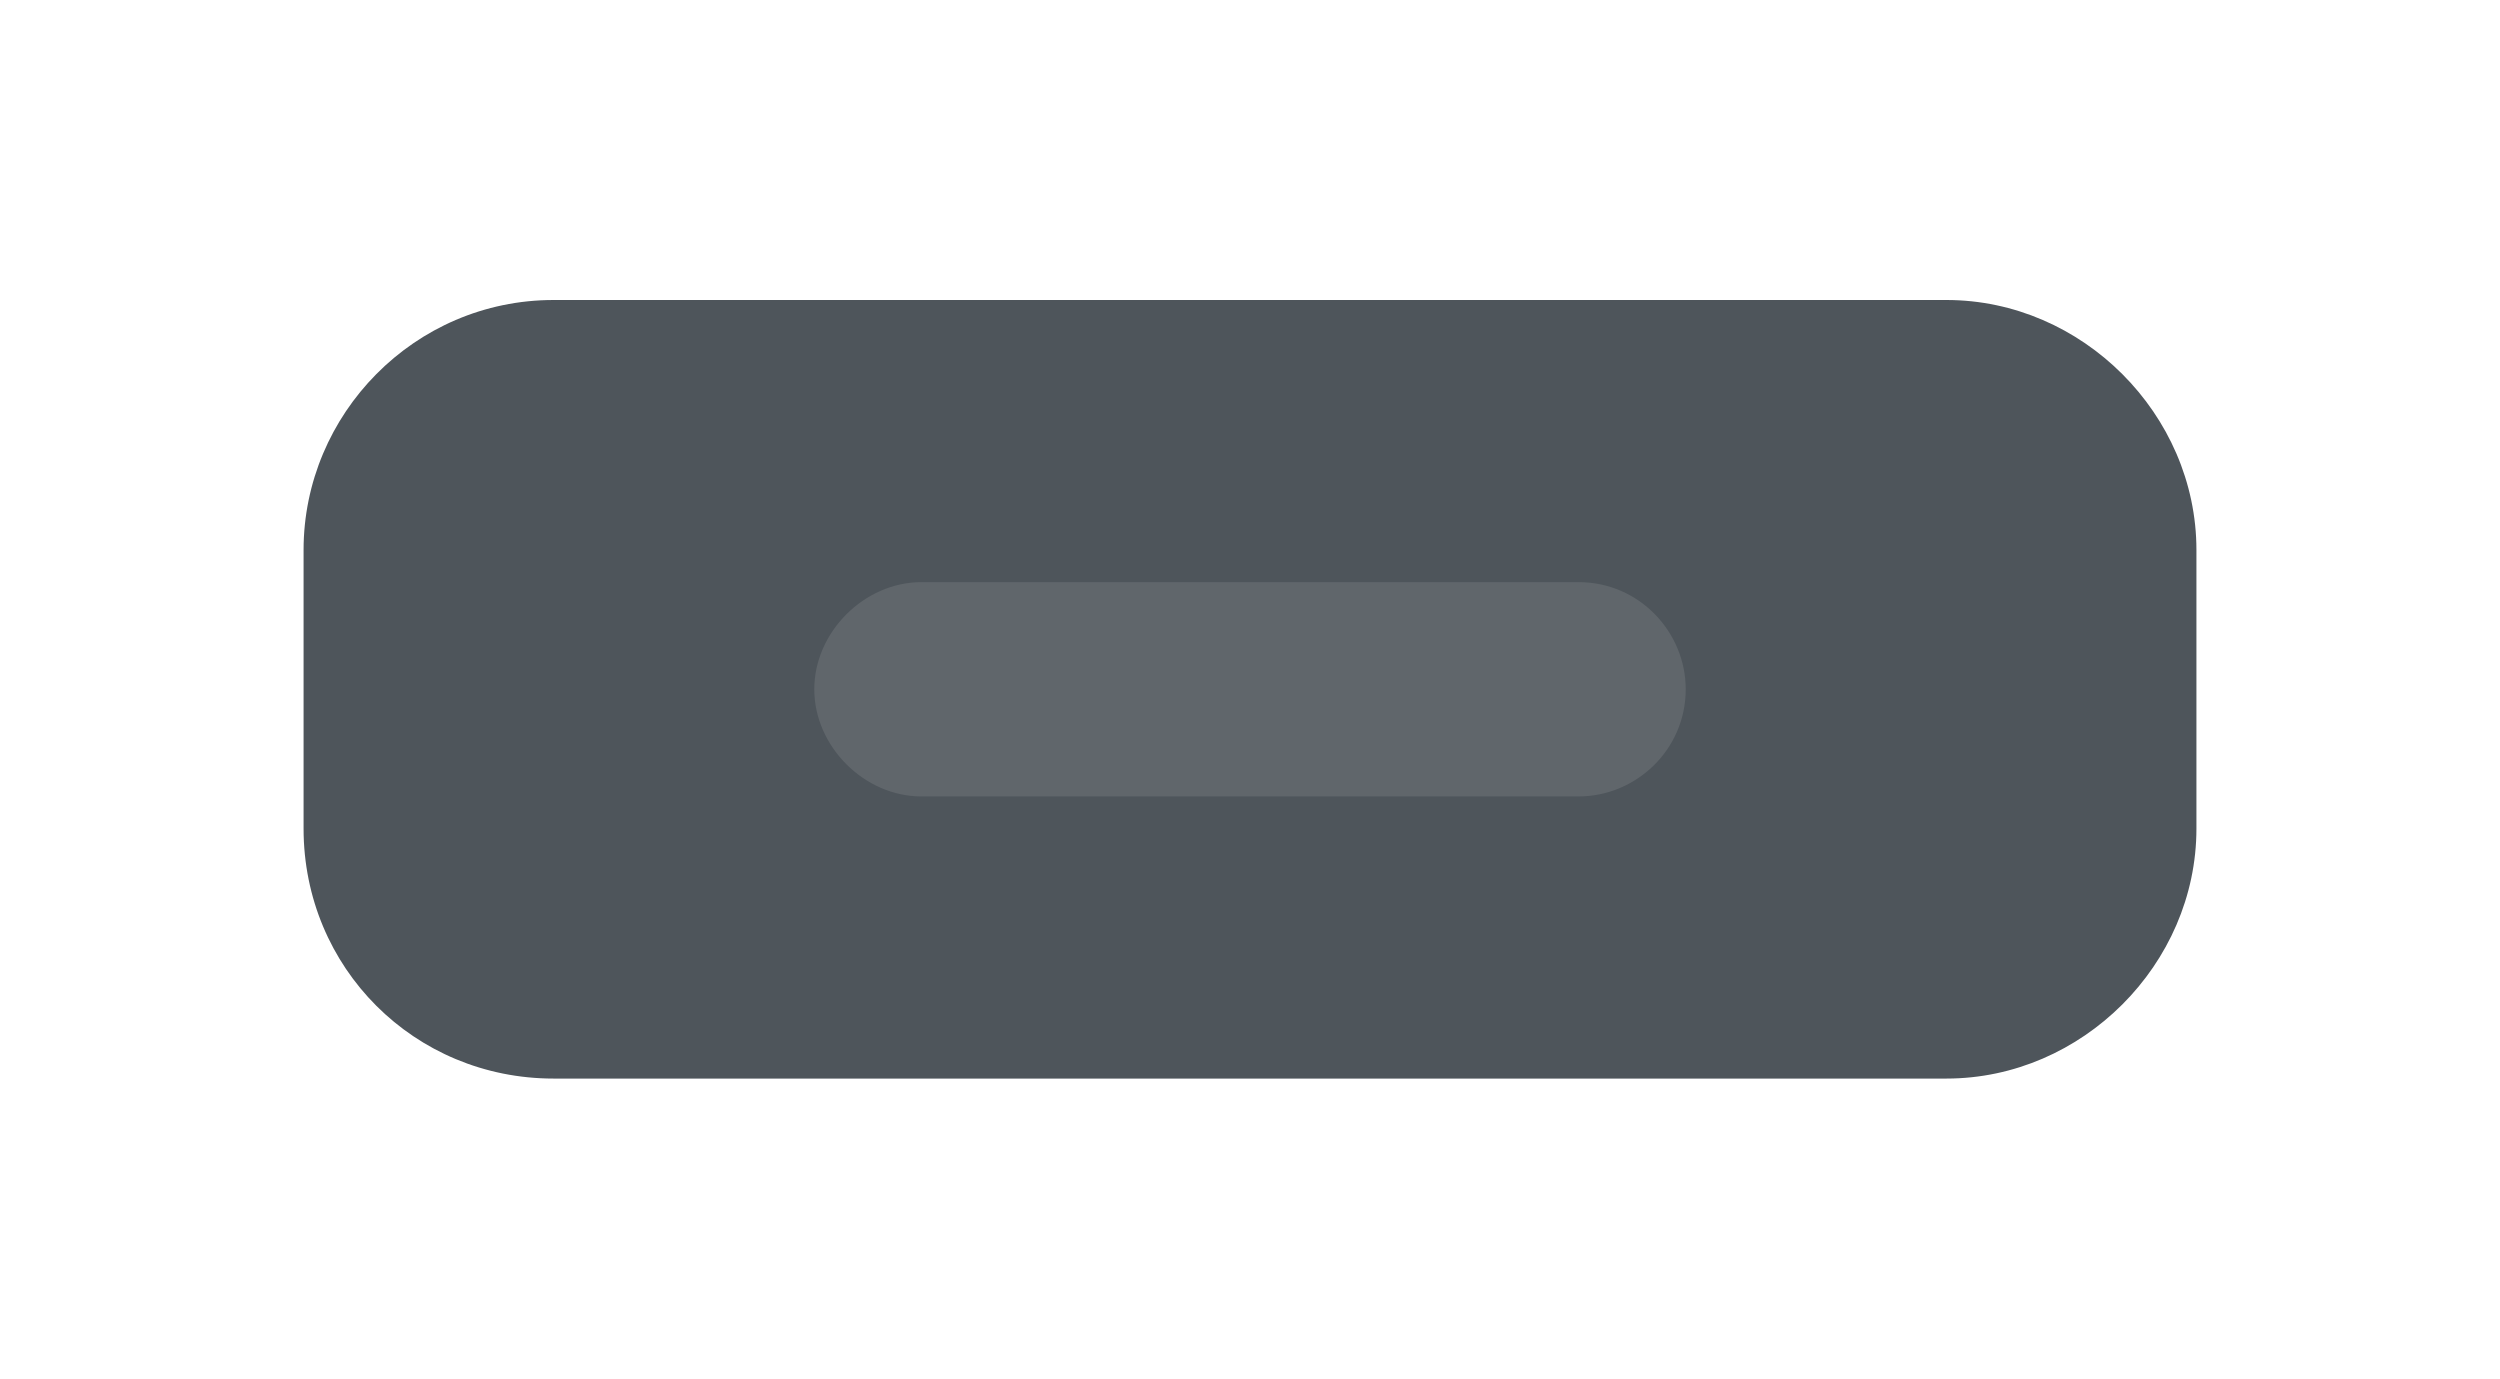
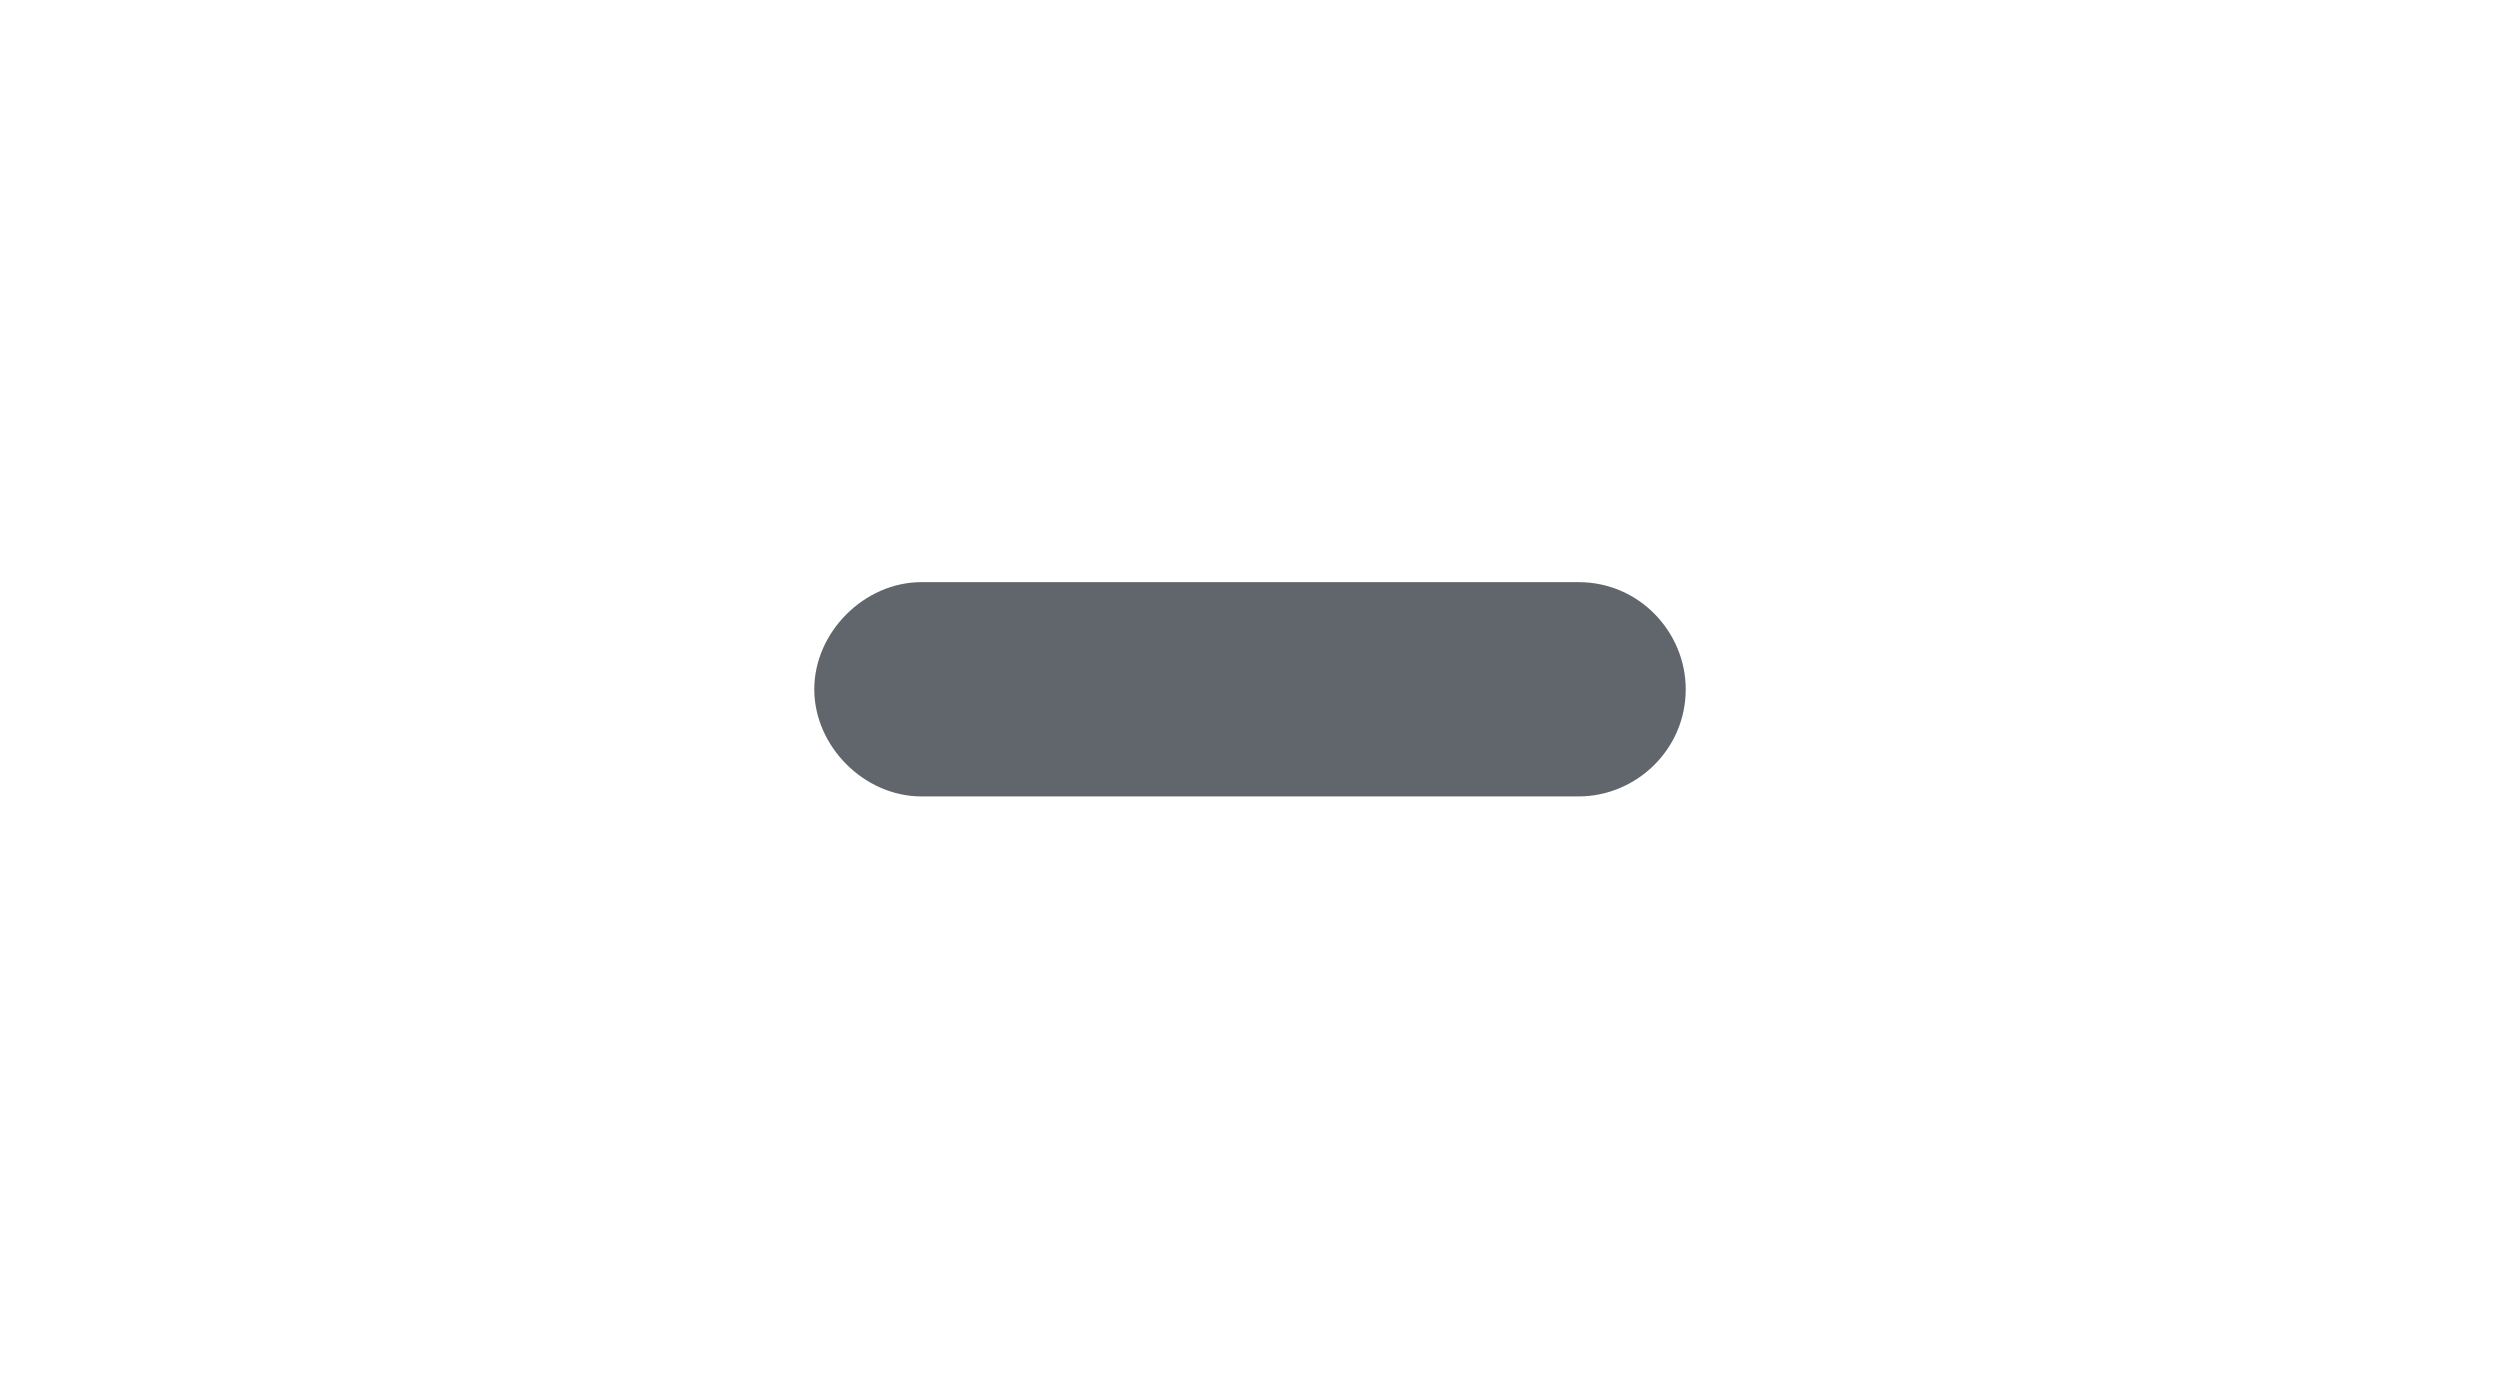
<svg xmlns="http://www.w3.org/2000/svg" version="1.1" id="Layer_1" x="0px" y="0px" viewBox="0 0 70 38.6" style="enable-background:new 0 0 70 38.6;" xml:space="preserve">
  <style type="text/css">
	.st0{fill:#4E555B;}
	.st1{fill:#386689;}
	.st2{fill:#414950;}
	.st3{fill:#707980;}
	.st4{fill:#484F56;}
	.st5{fill:#70797F;}
	.st6{fill:#577E9C;}
	.st7{fill:#4D5860;}
	.st8{fill:#424C53;}
	.st9{fill:#60676E;}
	.st10{fill:#60666B;}
	.st11{fill:#434A51;}
	.st12{fill:#565C62;}
	.st13{fill:#5E6469;}
	.st14{fill:#485056;}
	.st15{fill:#787F86;}
</style>
-   <path class="st0" d="M54.5,30.2h-39c-3.9,0-7-3.1-7-7v-7.8c0-3.8,3.1-7,7-7h39c3.8,0,7,3.2,7,7v7.8C61.5,27,58.3,30.2,54.5,30.2z" />
  <path class="st10" d="M44.2,22.3H25.8c-1.6,0-3-1.4-3-3v0c0-1.6,1.4-3,3-3h18.4c1.7,0,3,1.4,3,3v0C47.2,21,45.8,22.3,44.2,22.3z" />
</svg>